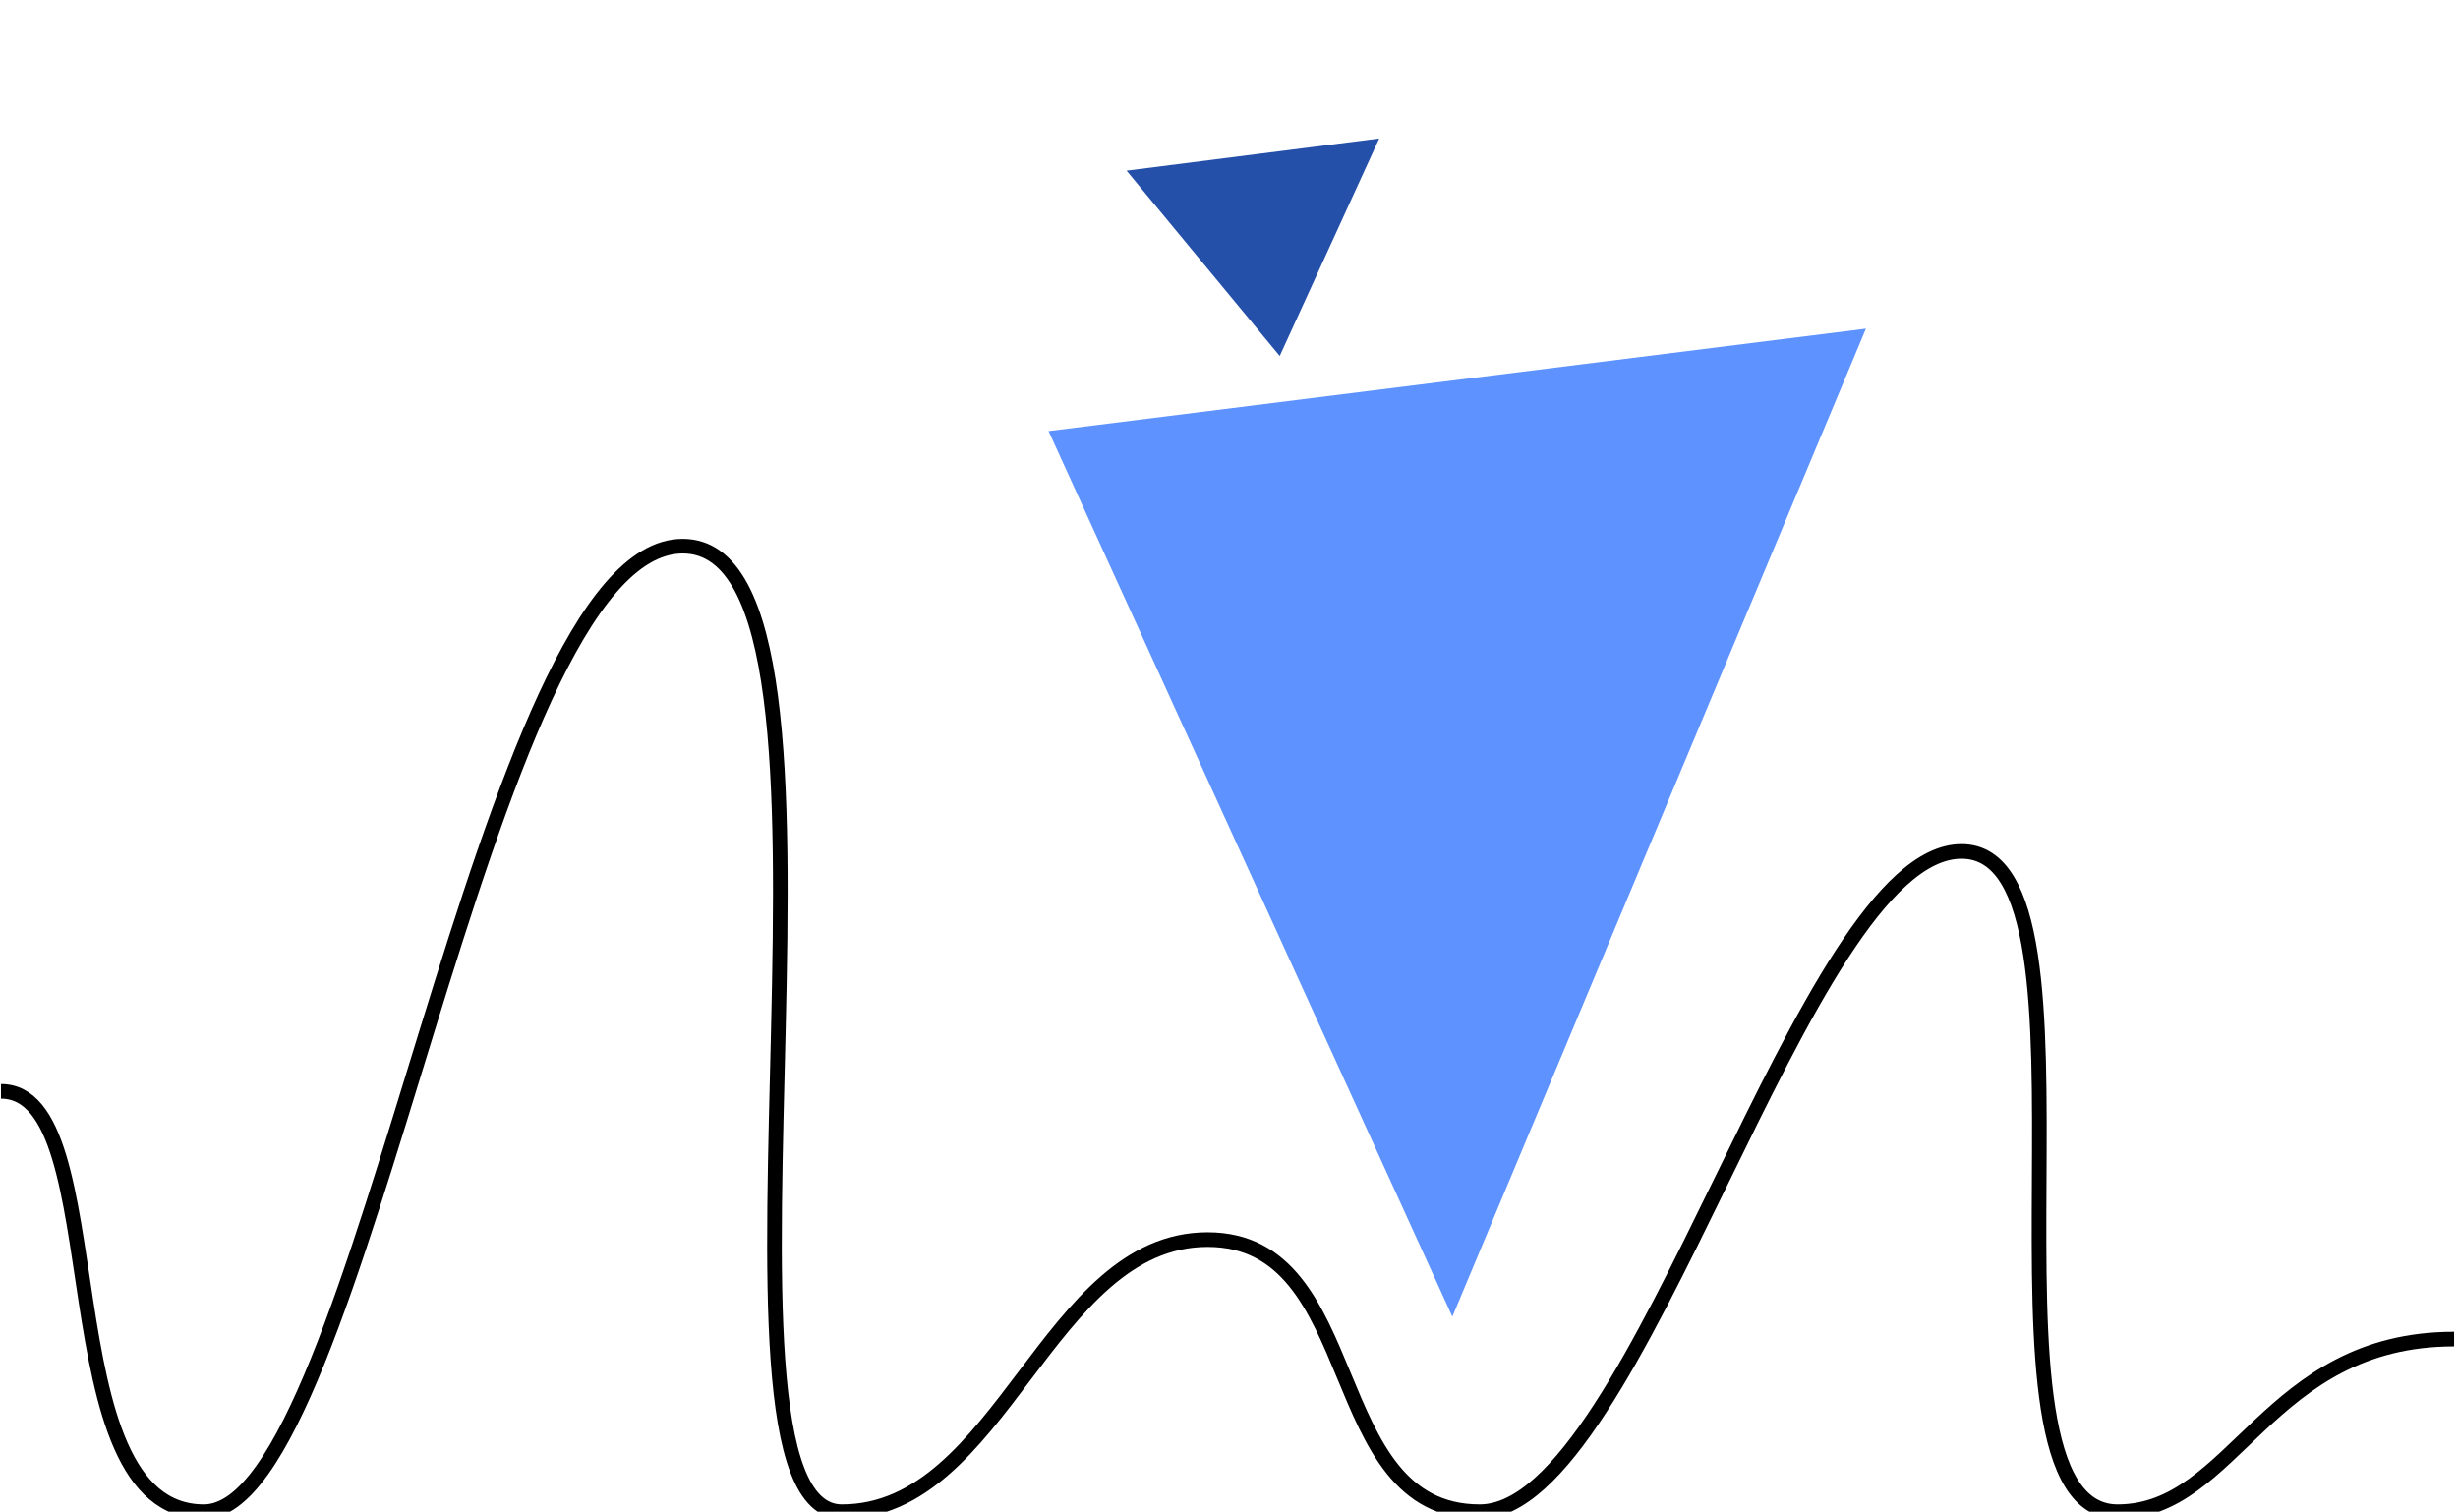
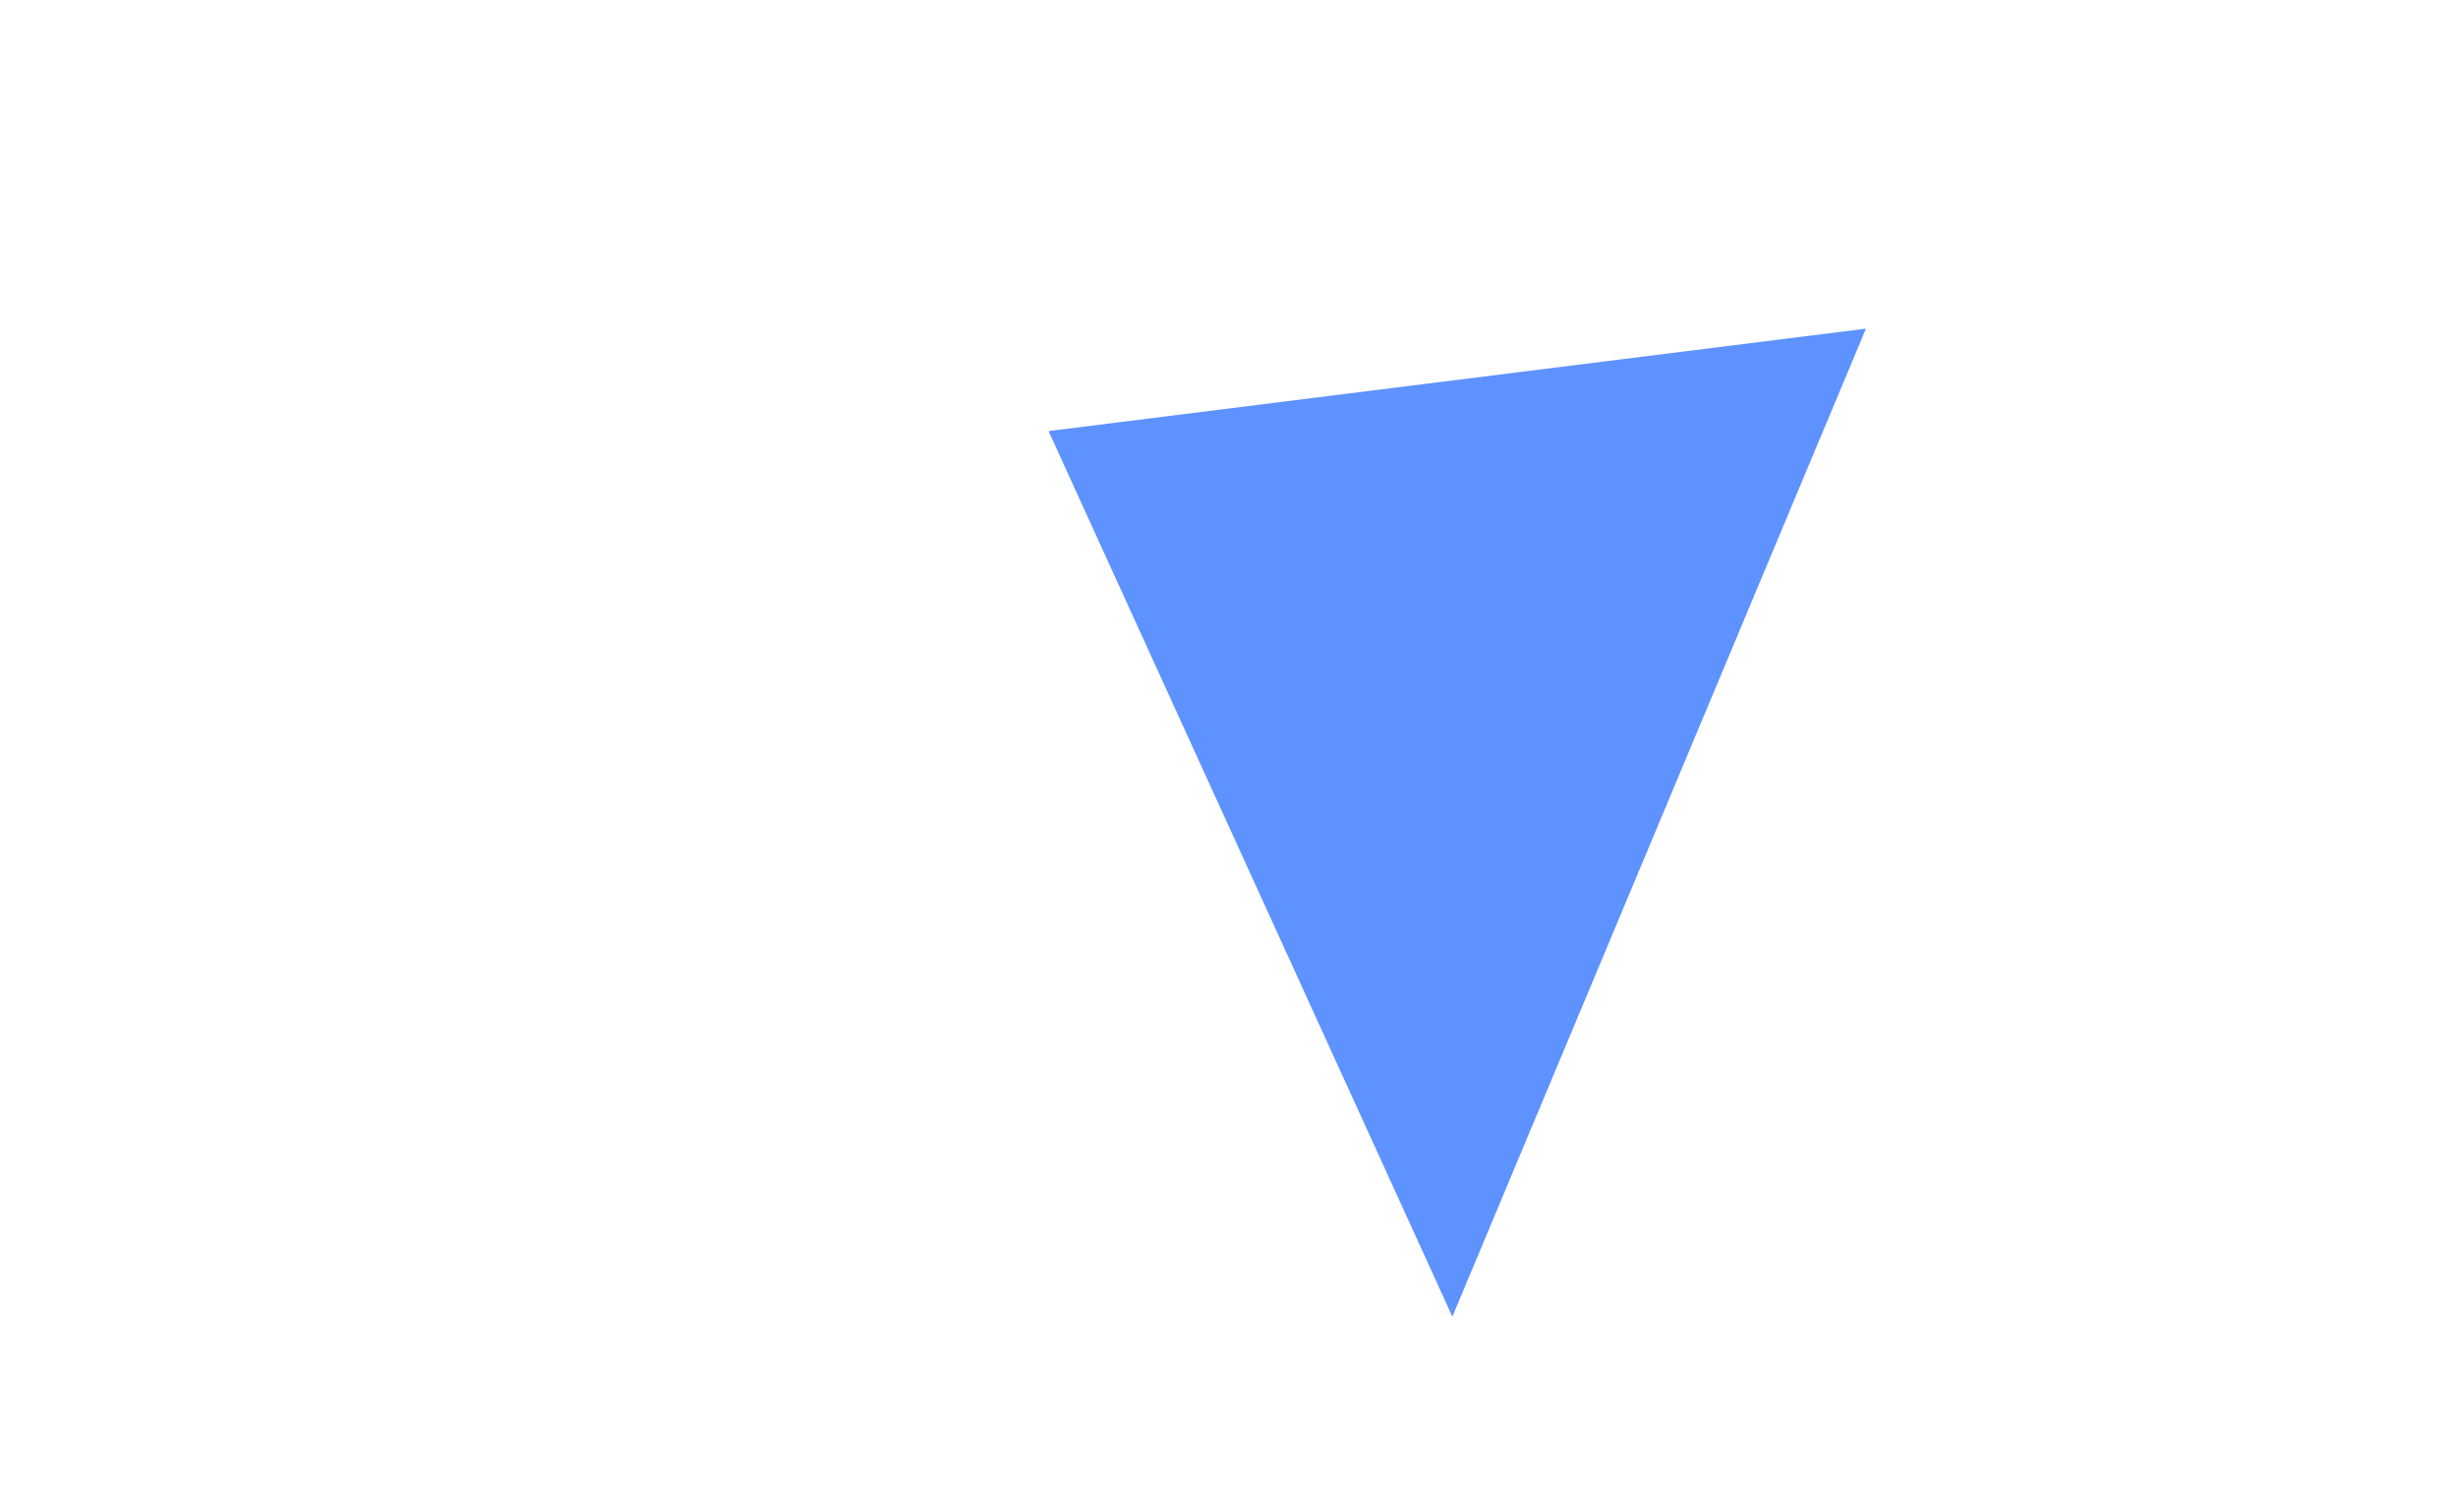
<svg xmlns="http://www.w3.org/2000/svg" viewBox="0 0 252 155" enable-background="new 0 0 252 155">
  <style type="text/css">.st0{fill-rule:evenodd;clip-rule:evenodd;fill:#5D92FF;} .st1{fill-rule:evenodd;clip-rule:evenodd;fill:#2550AA;} .st2{fill:none;stroke:#000000;stroke-width:1.5;}</style>
  <path d="M107.5 44.2l83.8-10.5L148.9 135l-41.4-90.8z" class="st0" />
-   <path d="M115.5 17.5l25.9-3.3-10.2 22.3-15.7-19z" class="st1" />
-   <path d="M.1 111.9c11.9 0 4.4 43.1 20.8 43.1S49.3 56 70 56c20.8 0-.1 99 16.3 99s21.1-27.9 37.5-27.9 11.6 27.9 27.9 27.9c16.4 0 33.1-67.7 49.4-67.7s-.4 67.7 16 67.7c12 0 15.3-17.7 34.5-17.7" class="st2" />
</svg>